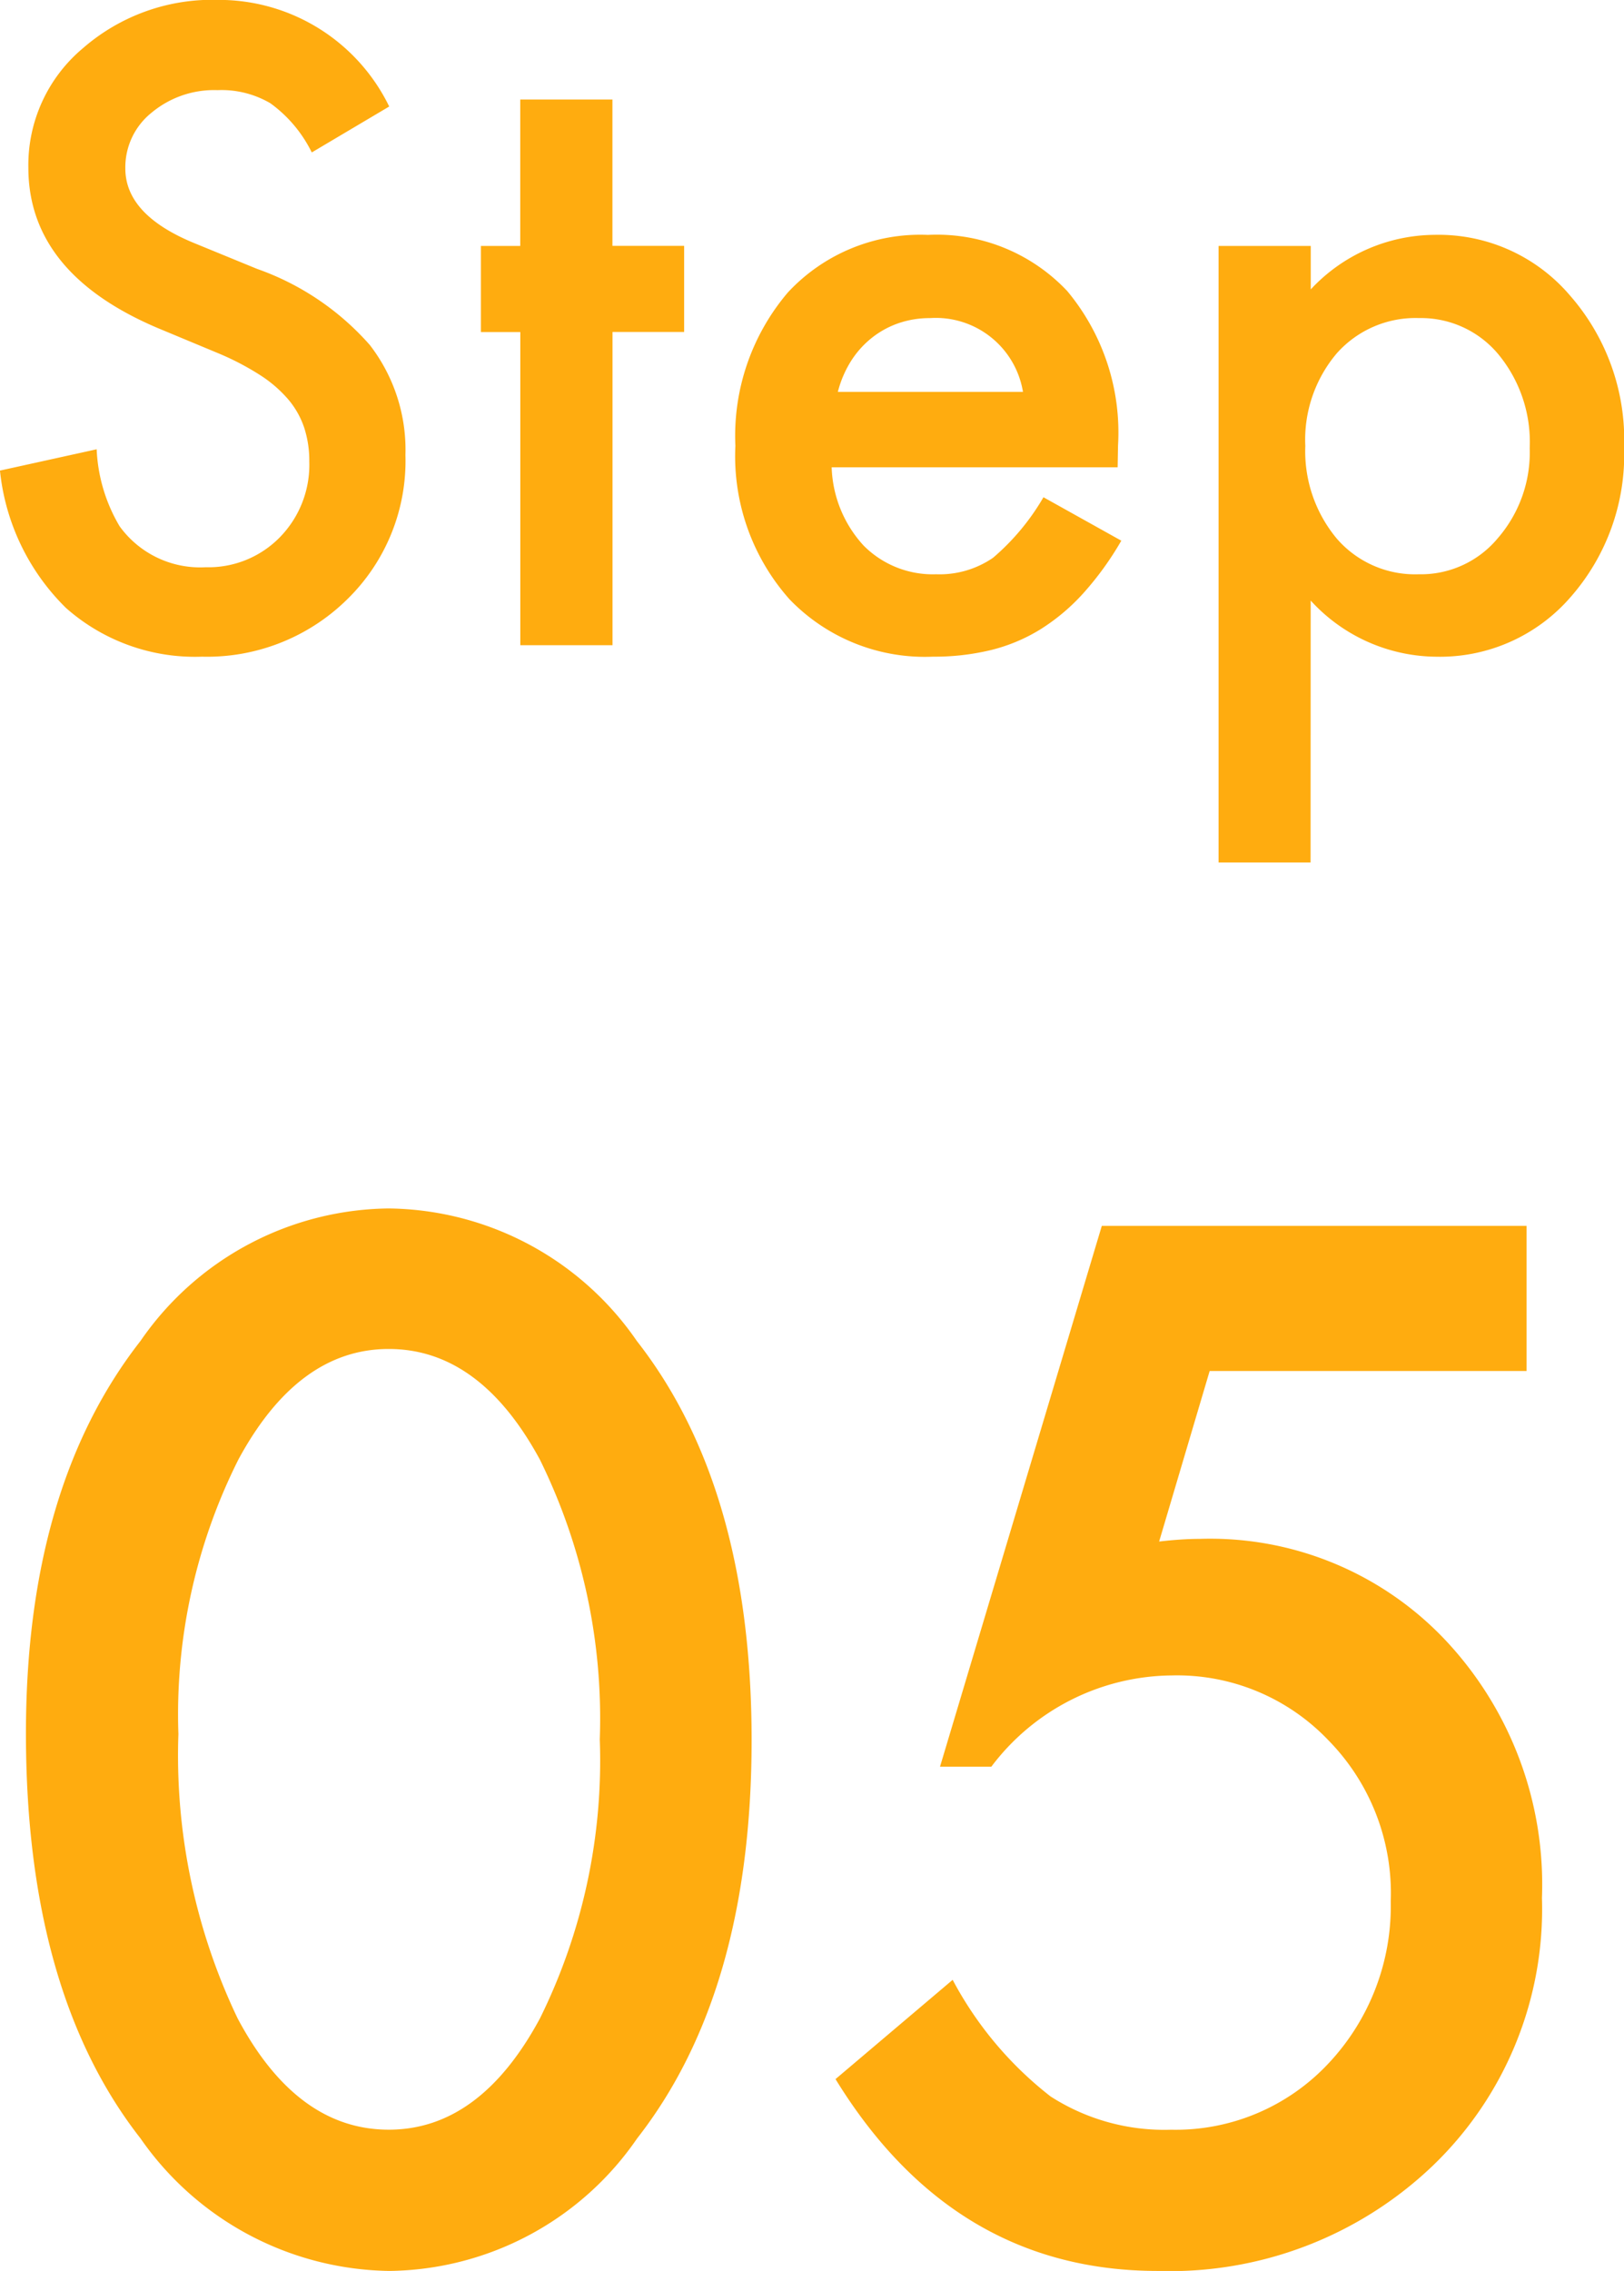
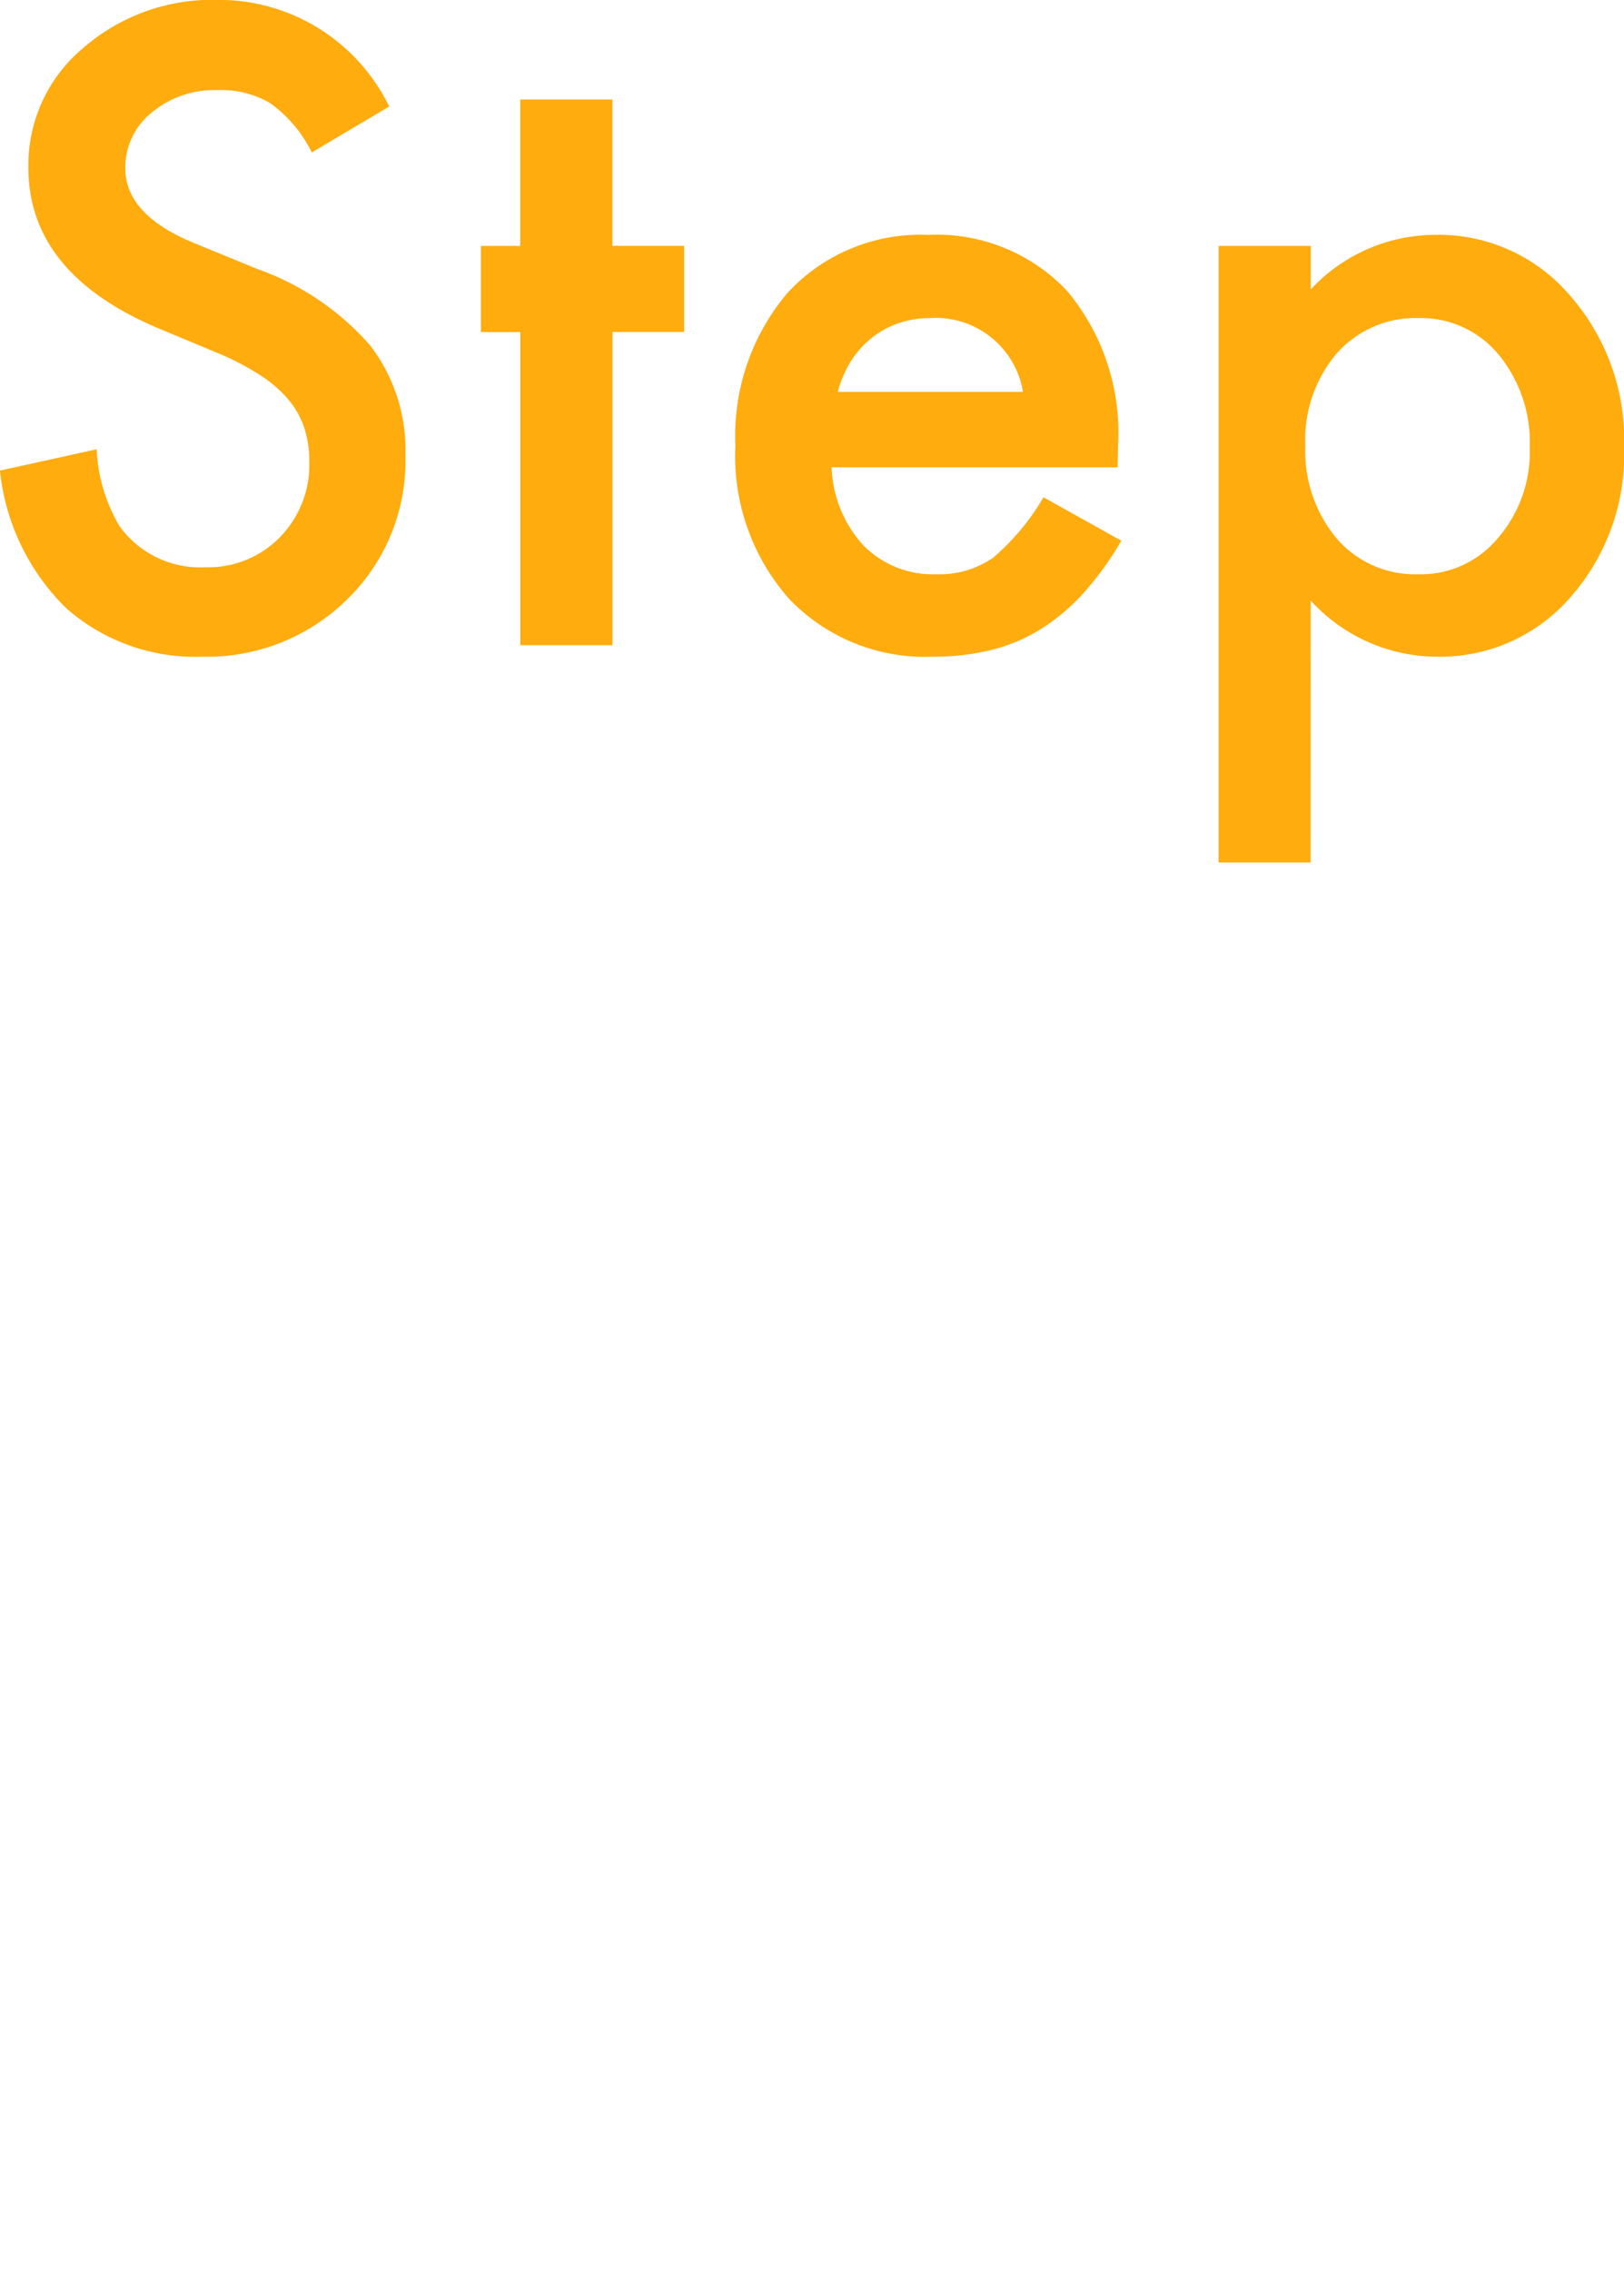
<svg xmlns="http://www.w3.org/2000/svg" width="46.453" height="64.921" viewBox="0 0 46.453 64.921">
  <g id="グループ_48986" data-name="グループ 48986" transform="translate(-367.344 -9593.479)">
    <path id="パス_22036" data-name="パス 22036" d="M-12.023-15.4l-2.215,1.313a3.807,3.807,0,0,0-1.184-1.406,2.761,2.761,0,0,0-1.512-.375,2.792,2.792,0,0,0-1.887.645,2,2,0,0,0-.75,1.594q0,1.324,1.969,2.133l1.8.738a7.7,7.7,0,0,1,3.223,2.174,4.9,4.9,0,0,1,1.02,3.146,5.528,5.528,0,0,1-1.664,4.125A5.712,5.712,0,0,1-17.379.328,5.565,5.565,0,0,1-21.27-1.066a6.421,6.421,0,0,1-1.887-3.926l2.766-.609a4.7,4.7,0,0,0,.656,2.2,2.842,2.842,0,0,0,2.461,1.172,2.856,2.856,0,0,0,2.121-.855,2.96,2.96,0,0,0,.844-2.168,3.042,3.042,0,0,0-.146-.967,2.453,2.453,0,0,0-.457-.809,3.653,3.653,0,0,0-.8-.691,7.733,7.733,0,0,0-1.172-.615l-1.746-.727q-3.715-1.57-3.715-4.594a4.358,4.358,0,0,1,1.559-3.41,5.631,5.631,0,0,1,3.879-1.383A5.416,5.416,0,0,1-12.023-15.4Zm6.387,6.445V0H-8.273V-8.953H-9.4v-2.461h1.125V-15.6h2.637v4.184h2.051v2.461ZM8.813-5.086H.633a3.466,3.466,0,0,0,.914,2.238,2.787,2.787,0,0,0,2.074.82A2.7,2.7,0,0,0,5.25-2.5,6.67,6.67,0,0,0,6.691-4.23L8.918-2.988a8.858,8.858,0,0,1-1.09,1.506A5.8,5.8,0,0,1,6.6-.451,4.934,4.934,0,0,1,5.18.141,6.9,6.9,0,0,1,3.527.328a5.373,5.373,0,0,1-4.1-1.641A6.154,6.154,0,0,1-2.121-5.7a6.323,6.323,0,0,1,1.5-4.383A5.171,5.171,0,0,1,3.387-11.73a5.126,5.126,0,0,1,3.984,1.605A6.315,6.315,0,0,1,8.824-5.707ZM6.105-7.242a2.526,2.526,0,0,0-2.66-2.109,2.732,2.732,0,0,0-.9.146,2.582,2.582,0,0,0-.768.422,2.674,2.674,0,0,0-.592.662,3.077,3.077,0,0,0-.375.879ZM14.332,6.211H11.7V-11.414h2.637v1.242a4.879,4.879,0,0,1,3.539-1.559A4.935,4.935,0,0,1,21.75-10,6.263,6.263,0,0,1,23.3-5.648a6.167,6.167,0,0,1-1.535,4.277,4.941,4.941,0,0,1-3.844,1.7,4.912,4.912,0,0,1-3.586-1.605ZM20.6-5.637a3.942,3.942,0,0,0-.891-2.672,2.879,2.879,0,0,0-2.273-1.043,3.013,3.013,0,0,0-2.355,1.008,3.821,3.821,0,0,0-.9,2.648,3.9,3.9,0,0,0,.9,2.648,2.961,2.961,0,0,0,2.344,1.02,2.858,2.858,0,0,0,2.262-1.031A3.744,3.744,0,0,0,20.6-5.637Z" transform="translate(390.5 9611.924)" fill="#ffac0f" />
-     <path id="パス_22035" data-name="パス 22035" d="M-22.414-14.892q0-7.027,3.275-11.216a8.731,8.731,0,0,1,7.1-3.79,8.731,8.731,0,0,1,7.1,3.79Q-1.657-21.918-1.657-14.7q0,7.2-3.275,11.388A8.715,8.715,0,0,1-12.016.476a8.816,8.816,0,0,1-7.122-3.79Q-22.414-7.5-22.414-14.892Zm4.361.019a17.422,17.422,0,0,0,1.695,8.131q1.695,3.18,4.323,3.18,2.609,0,4.323-3.18A16.614,16.614,0,0,0-6-14.72a16.729,16.729,0,0,0-1.714-8q-1.714-3.161-4.323-3.161-2.59,0-4.3,3.161A16.232,16.232,0,0,0-18.053-14.873ZM20.509-25.251H11.445L10-20.376q.324-.038.619-.057t.543-.019a9.252,9.252,0,0,1,7.027,2.895,10.2,10.2,0,0,1,2.761,7.37,10.172,10.172,0,0,1-3.123,7.655A10.88,10.88,0,0,1,9.959.476Q4.113.476.743-5.008L4.094-7.846a10.387,10.387,0,0,0,2.8,3.333,6.014,6.014,0,0,0,3.447.952,5.984,5.984,0,0,0,4.475-1.866,6.562,6.562,0,0,0,1.809-4.666,6.238,6.238,0,0,0-1.79-4.608,5.975,5.975,0,0,0-4.475-1.847A6.527,6.527,0,0,0,5.2-13.939H3.732L8.36-29.4H20.509Z" transform="translate(390.5 9657.924)" fill="#ffac0f" />
  </g>
</svg>